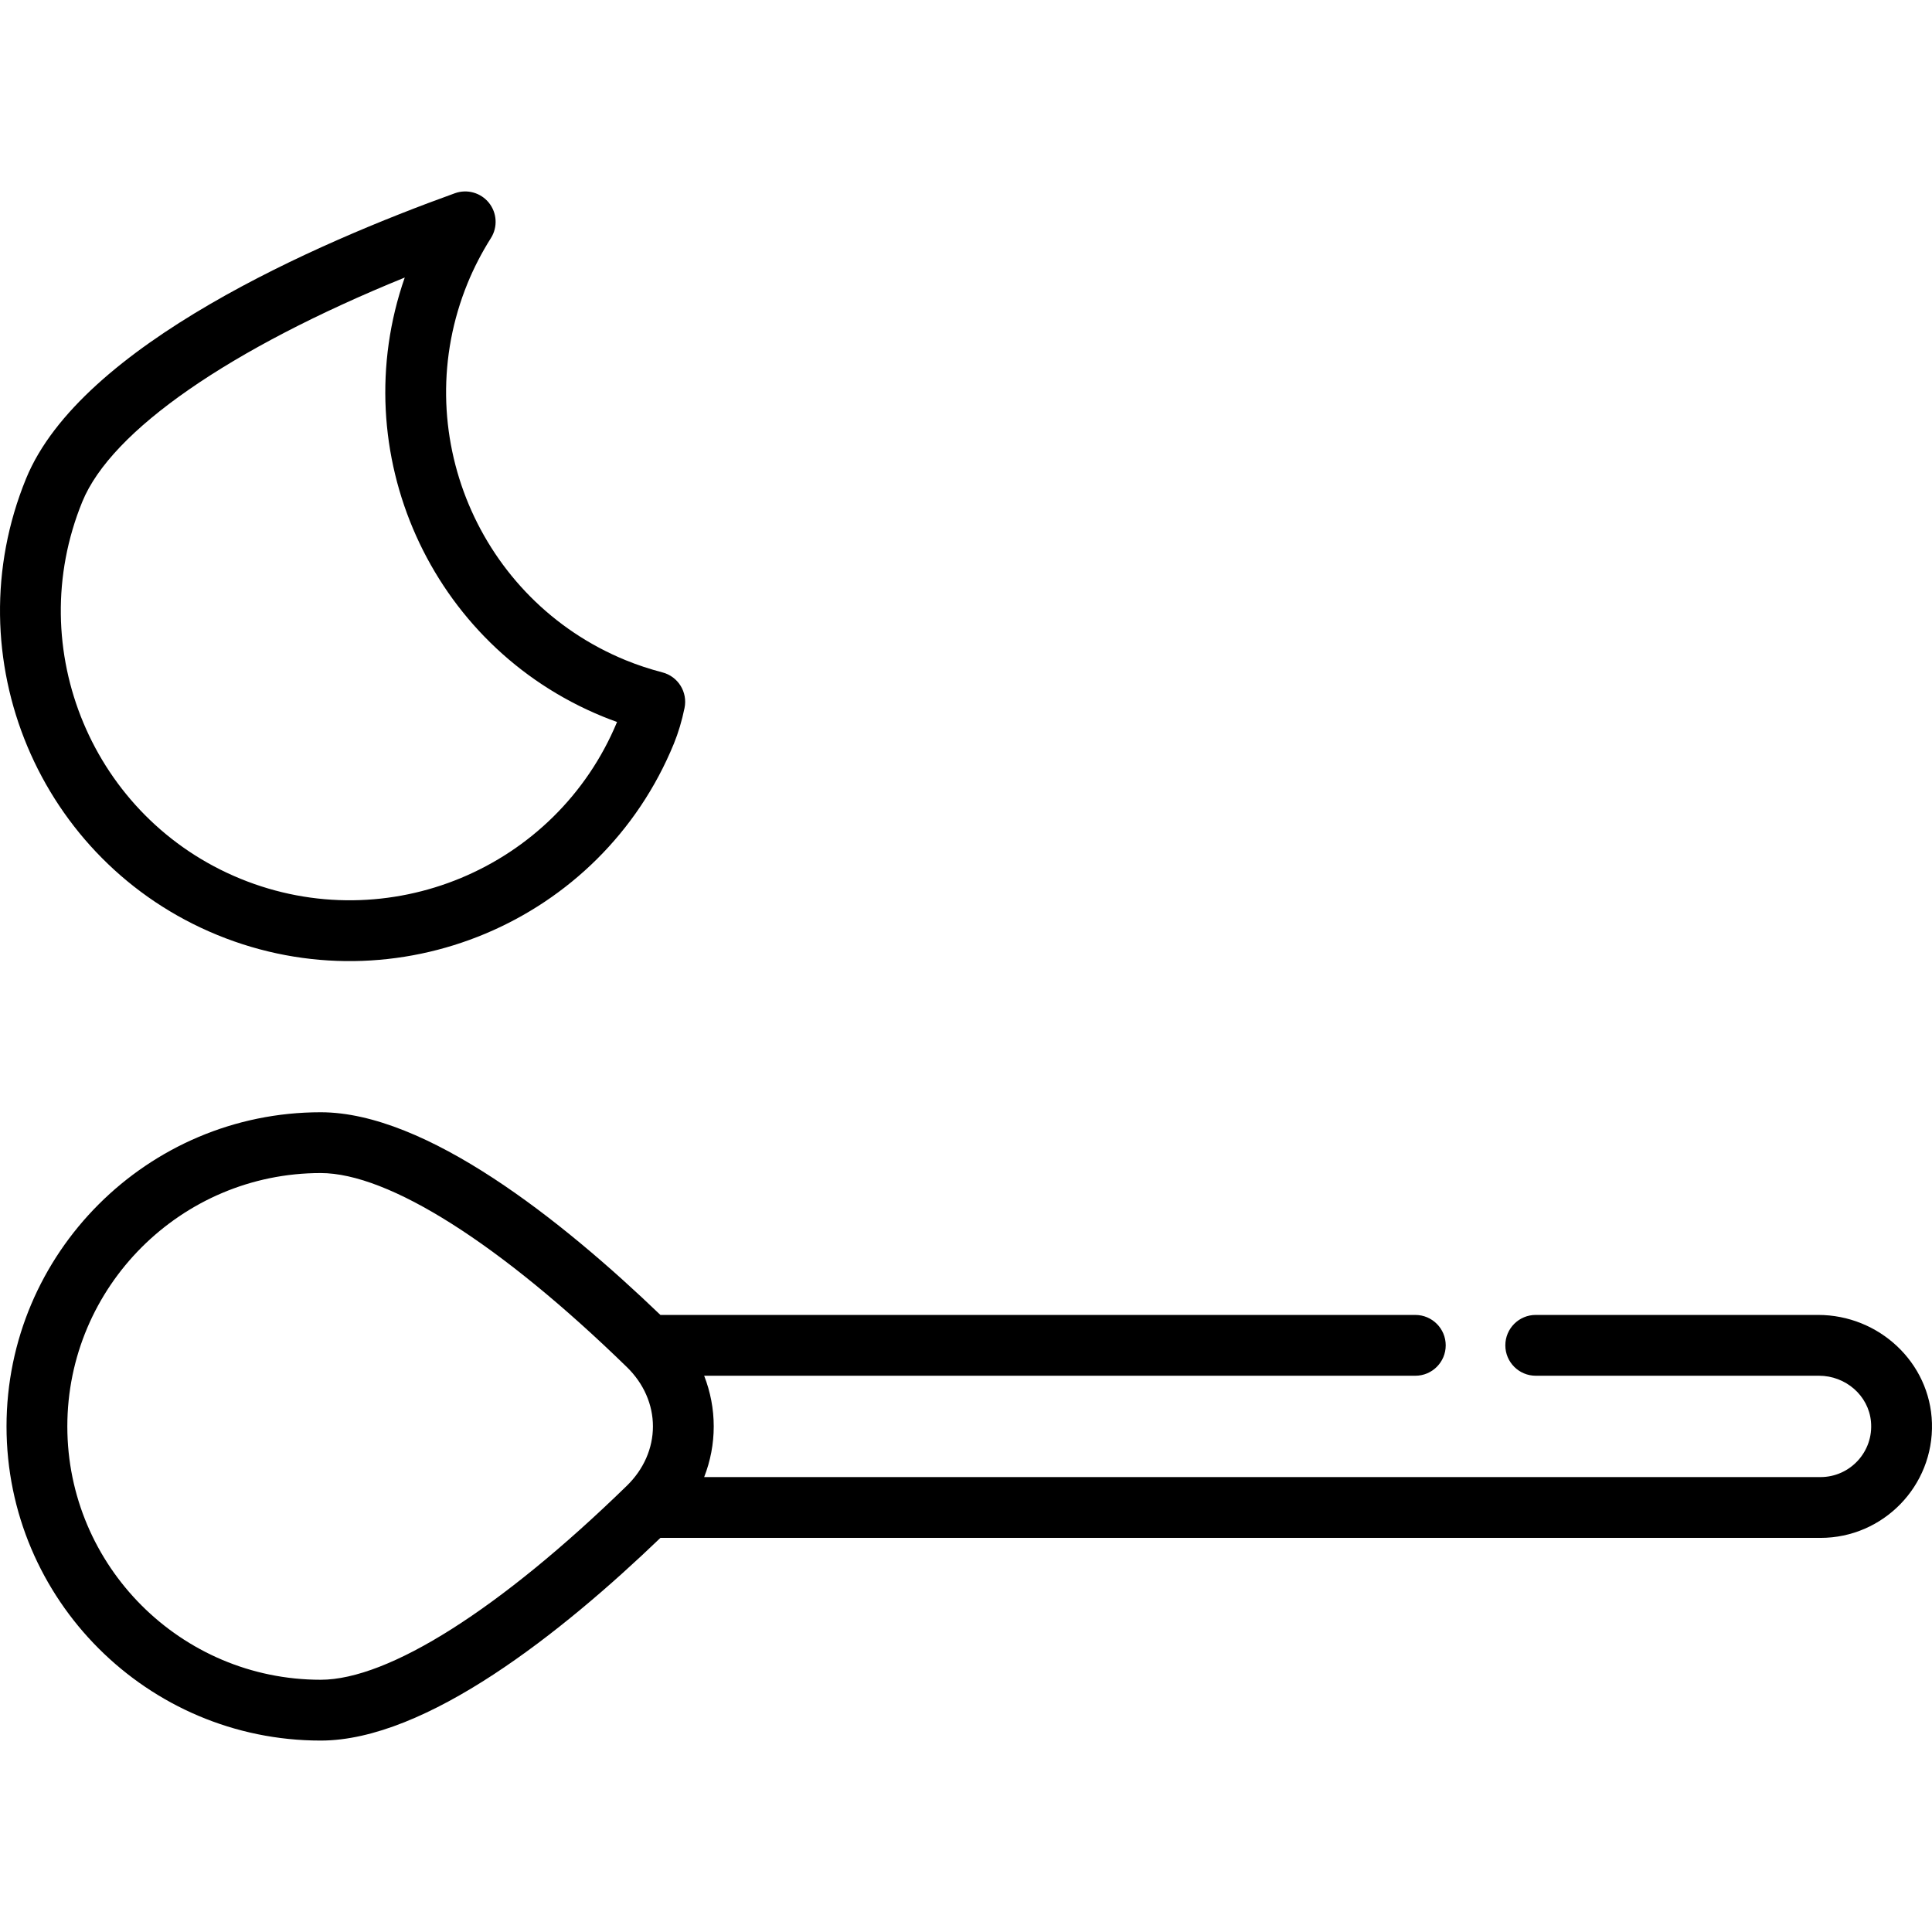
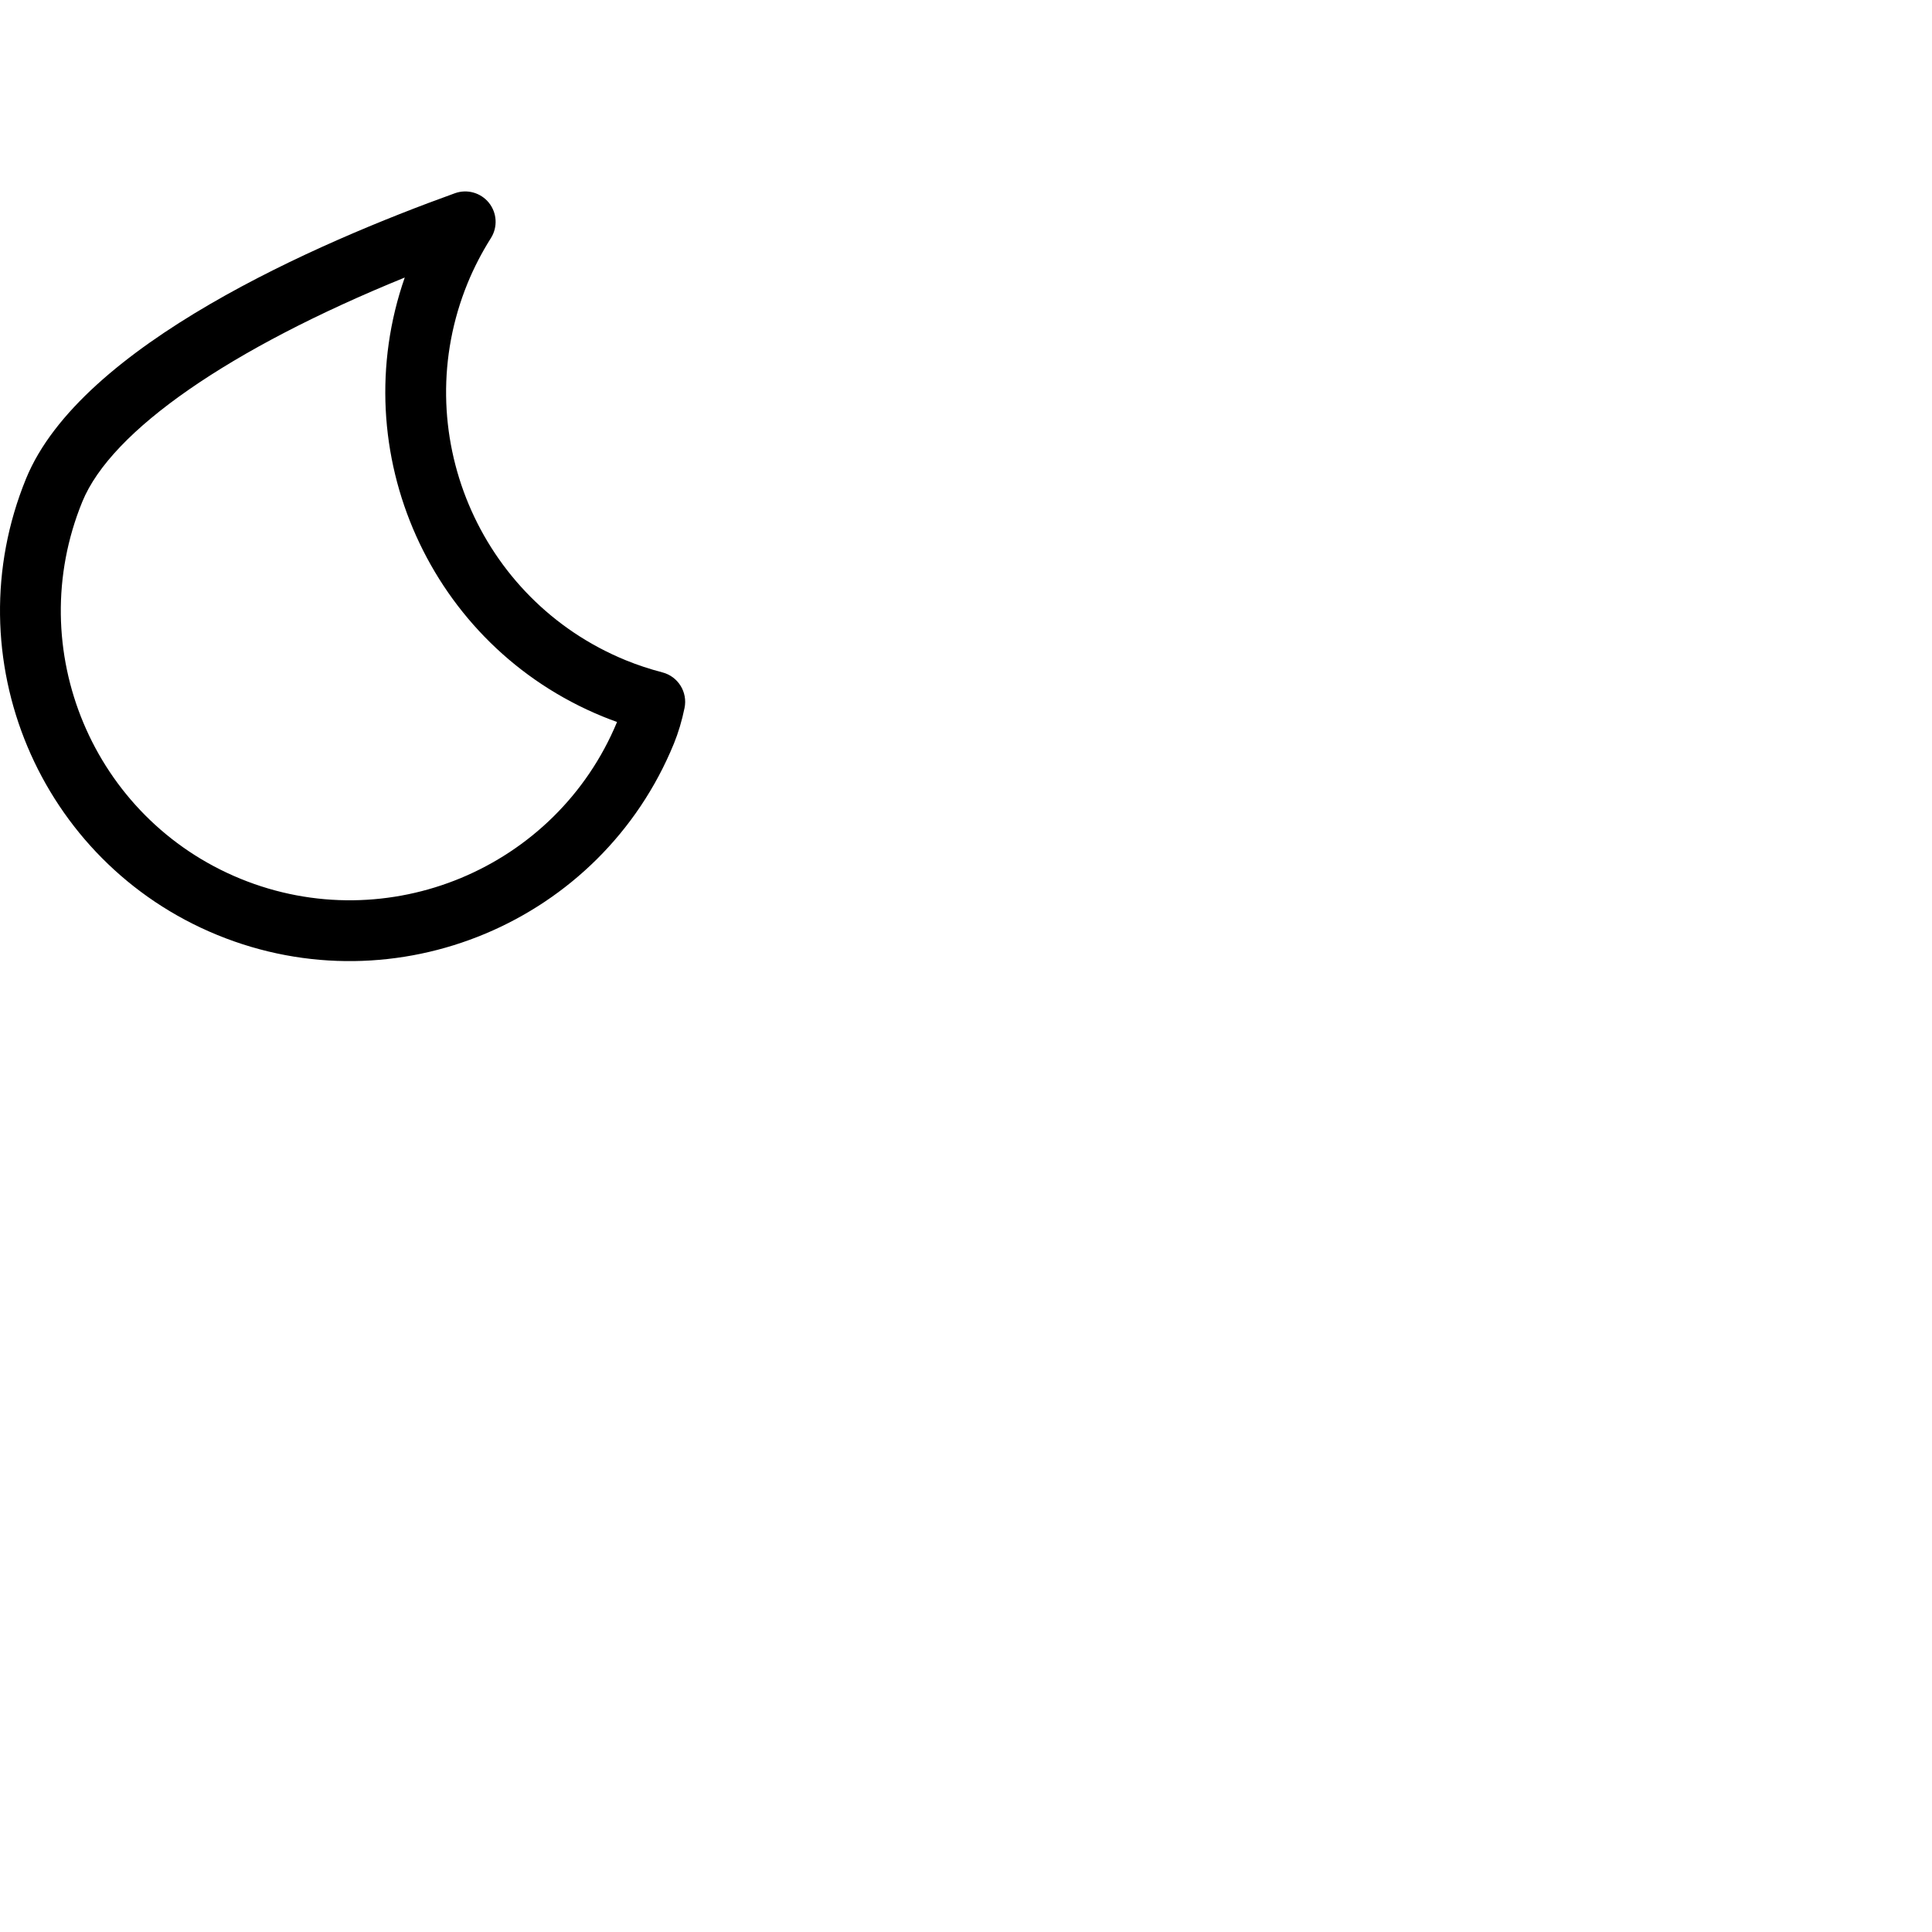
<svg xmlns="http://www.w3.org/2000/svg" fill="#000000" height="800px" width="800px" version="1.1" id="Layer_1" viewBox="0 0 512 512" xml:space="preserve">
  <g>
    <g>
-       <path d="M511.987,377.117c-0.478-16.068-14.082-28.646-30.158-28.646h-74.844c-4.45,0-8.057,3.607-8.057,8.057    s3.607,8.057,8.057,8.057h75.079c6.988,0,13.106,5.176,13.76,12.134c0.751,7.984-5.536,14.723-13.367,14.723H186.61    c1.661-4.259,2.536-8.79,2.536-13.427c0-4.639-0.876-9.169-2.536-13.429h188.462c4.45,0,8.057-3.607,8.057-8.057    s-3.607-8.057-8.057-8.057H175.014c-26.077-25.04-62.048-53.713-90.031-53.713c-45.906,0-83.255,37.349-83.255,83.255    c0,45.906,37.349,83.255,83.255,83.255c27.983,0,63.954-28.672,90.03-53.713h307.445    C499.044,407.555,512.483,393.813,511.987,377.117z M166.135,393.725c-33.561,32.683-63.14,51.428-81.152,51.428    c-37.022,0-67.141-30.119-67.141-67.141c0-37.022,30.119-67.141,67.141-67.141c18.011,0,47.59,18.745,81.152,51.427    c4.45,4.333,6.899,9.914,6.899,15.714C173.034,383.812,170.582,389.393,166.135,393.725z" />
-     </g>
+       </g>
  </g>
  <g>
    <g>
      <path d="M175.557,178.193c-3.4-0.89-6.667-1.971-9.711-3.216c-39.111-15.994-57.918-60.824-41.924-99.934    c1.667-4.076,3.746-8.099,6.179-11.955c1.836-2.909,1.621-6.664-0.533-9.345c-2.157-2.68-5.776-3.698-9.012-2.533    C84.325,64.26,21.382,91.444,6.902,126.852c-19.357,47.335,3.404,101.591,50.739,120.949s101.593-3.404,120.949-50.739    c1.173-2.869,2.123-6.05,2.821-9.455C182.271,183.411,179.704,179.277,175.557,178.193z M63.741,232.884    c-39.11-15.992-57.918-60.822-41.924-99.933c7.721-18.88,39.13-40.552,85.447-59.404c-16.118,46.196,6.678,97.611,52.484,116.343    c1.232,0.504,2.492,0.985,3.775,1.443C147.398,230.19,102.728,248.827,63.741,232.884z" />
    </g>
  </g>
</svg>